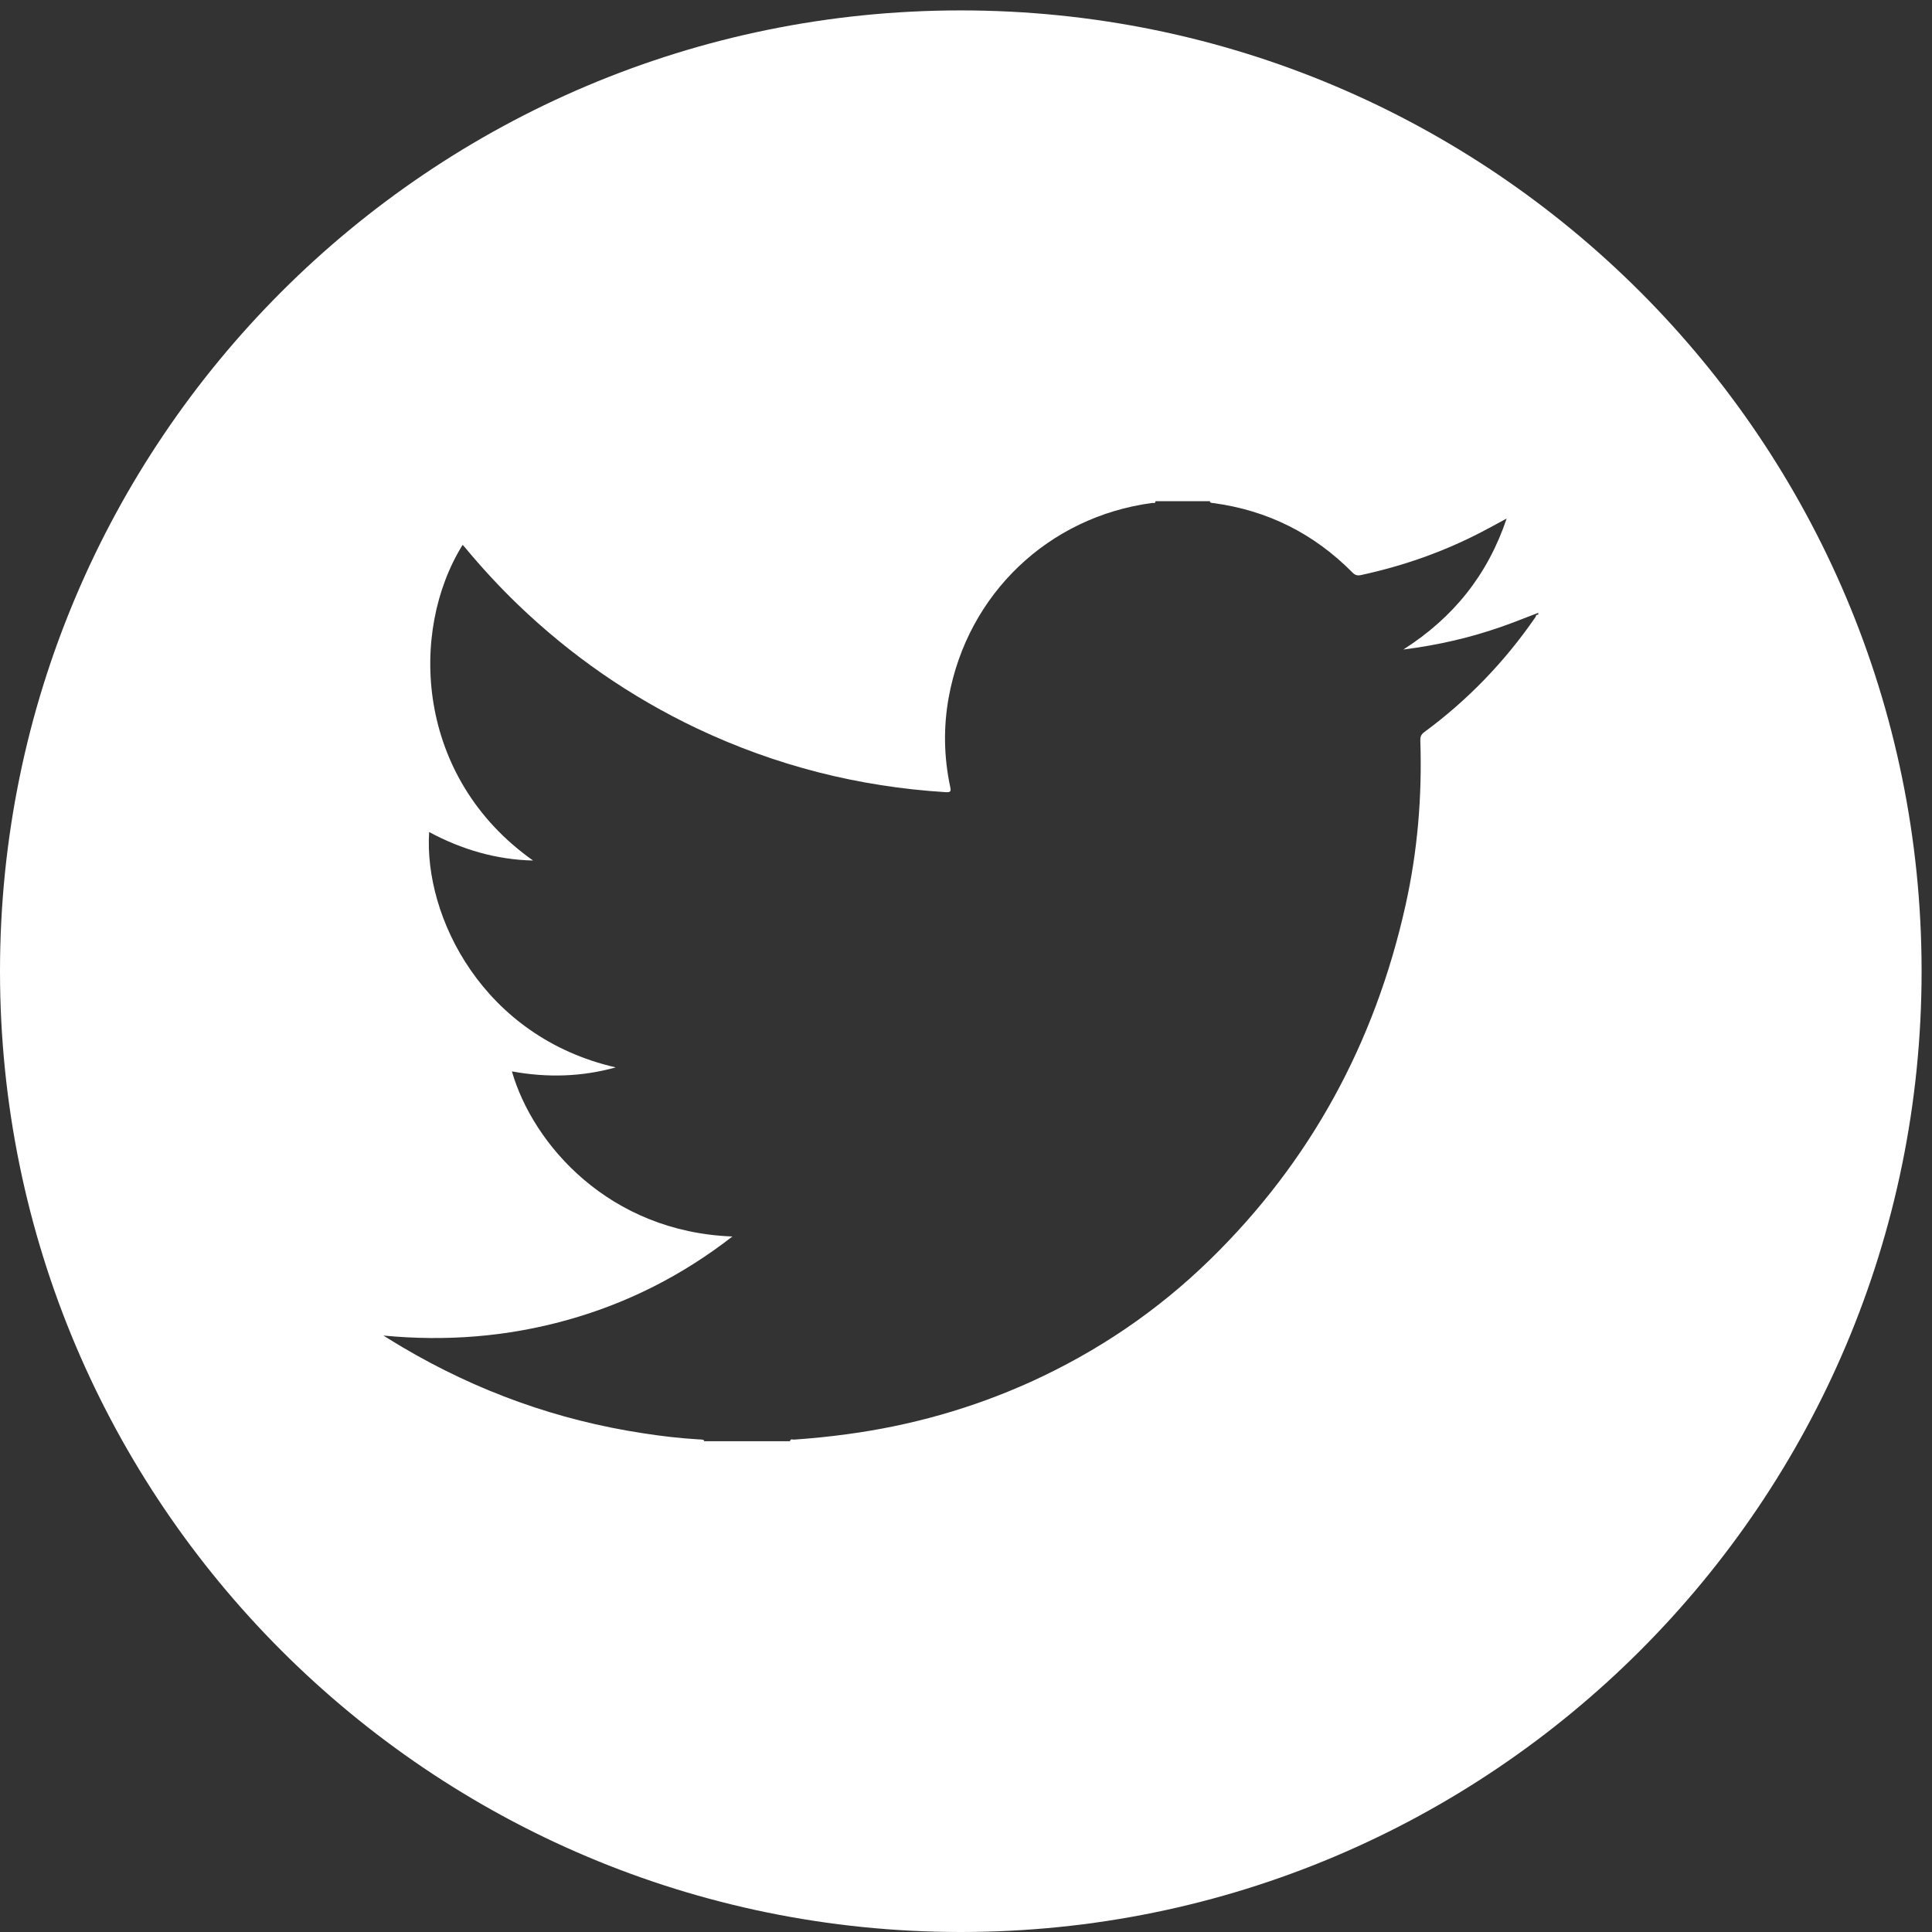
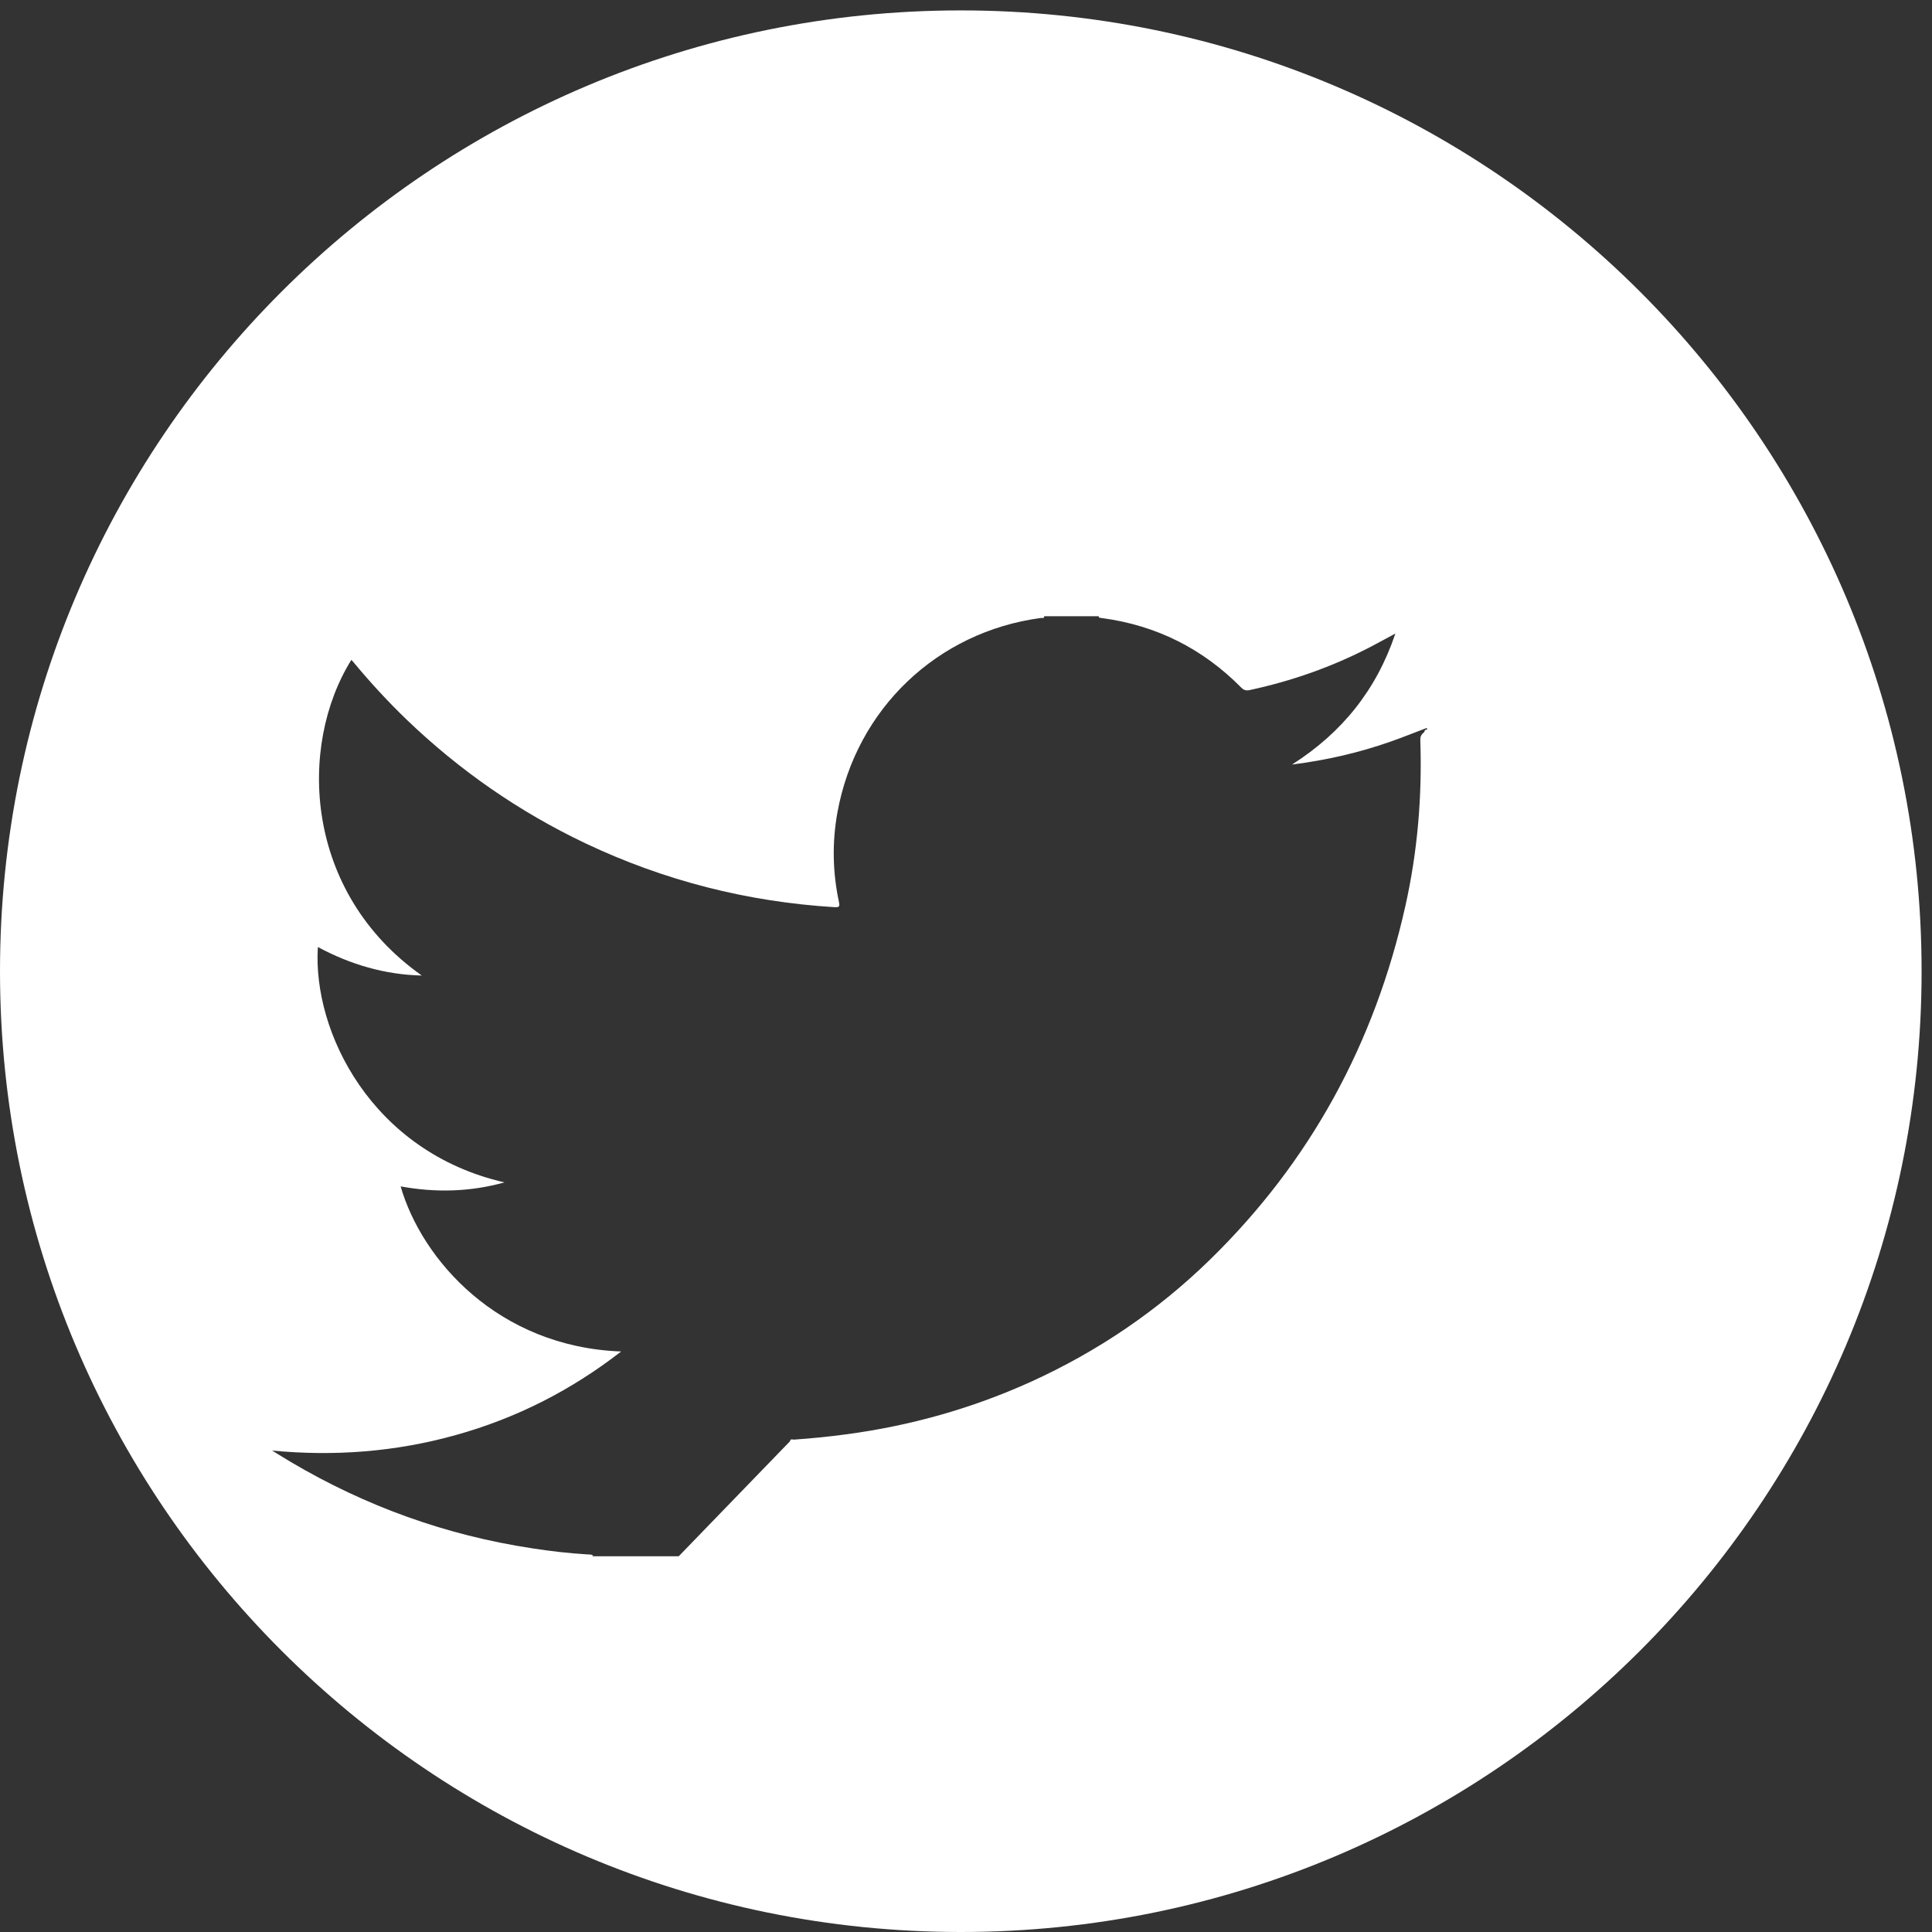
<svg xmlns="http://www.w3.org/2000/svg" width="100%" height="100%" viewBox="0 0 57 57" version="1.1" xml:space="preserve" style="fill-rule:evenodd;clip-rule:evenodd;stroke-linejoin:round;stroke-miterlimit:2;">
  <rect x="0" y="0" width="57" height="57" fill="#333333" stroke="none" />
  <g>
-     <path d="M56.693,28.654c0,15.655 -12.691,28.346 -28.347,28.346c-15.655,0 -28.346,-12.691 -28.346,-28.346c0,-15.656 12.691,-28.347 28.346,-28.347c15.656,0 28.347,12.691 28.347,28.347Zm-33.385,13.867c0.012,-0.085 0.08,-0.044 0.118,-0.048c0.522,-0.036 1.042,-0.088 1.563,-0.159c1.877,-0.252 3.684,-0.76 5.41,-1.54c1.973,-0.895 3.74,-2.091 5.29,-3.601c2.975,-2.901 4.871,-6.402 5.775,-10.448c0.359,-1.605 0.495,-3.23 0.44,-4.871c-0.005,-0.11 0.019,-0.18 0.112,-0.251c1.286,-0.946 2.378,-2.08 3.283,-3.393c0.017,-0.027 0.016,-0.097 0.083,-0.068l0,-0.061c-0.357,0.136 -0.712,0.279 -1.073,0.406c-0.93,0.326 -1.882,0.547 -2.906,0.676c1.477,-0.942 2.488,-2.201 3.048,-3.865c-0.273,0.146 -0.506,0.277 -0.745,0.4c-1.129,0.587 -2.318,1.002 -3.561,1.27c-0.105,0.021 -0.172,-0.003 -0.247,-0.081c-1.134,-1.144 -2.497,-1.828 -4.095,-2.044c-0.036,-0.004 -0.079,-0.001 -0.11,-0.035c-0.002,0 0.003,-0.009 0.007,-0.01c0.001,-0.003 0.004,-0.007 0.007,-0.011l-1.617,0c0,0.078 -0.065,0.048 -0.101,0.052c-3.057,0.41 -5.441,2.682 -5.998,5.73c-0.161,0.883 -0.144,1.769 0.043,2.647c0.025,0.124 0.022,0.165 -0.134,0.155c-2.565,-0.158 -5.014,-0.78 -7.337,-1.88c-1.963,-0.933 -3.723,-2.153 -5.291,-3.661c-0.55,-0.53 -1.067,-1.092 -1.555,-1.68c-0.02,-0.027 -0.045,-0.049 -0.068,-0.075c-1.589,2.554 -1.386,6.867 2.078,9.313c-1.087,-0.025 -2.103,-0.323 -3.066,-0.841c-0.16,2.508 1.595,6.049 5.505,6.944c-1.007,0.281 -2.028,0.308 -3.063,0.118c0.621,2.157 2.868,4.735 6.506,4.871c-1.481,1.15 -3.098,1.969 -4.876,2.465c-1.777,0.496 -3.581,0.634 -5.422,0.458c0.185,0.113 0.368,0.228 0.555,0.339c2.208,1.305 4.578,2.16 7.117,2.545c0.537,0.084 1.077,0.146 1.62,0.179c0.058,0.004 0.12,-0.003 0.174,0.029l-0.004,0.013c-0.005,0.004 -0.007,0.009 -0.01,0.013l2.545,0Z" style="fill:#fff;" />
+     <path d="M56.693,28.654c0,15.655 -12.691,28.346 -28.347,28.346c-15.655,0 -28.346,-12.691 -28.346,-28.346c0,-15.656 12.691,-28.347 28.346,-28.347c15.656,0 28.347,12.691 28.347,28.347Zm-33.385,13.867c0.012,-0.085 0.08,-0.044 0.118,-0.048c0.522,-0.036 1.042,-0.088 1.563,-0.159c1.877,-0.252 3.684,-0.76 5.41,-1.54c1.973,-0.895 3.74,-2.091 5.29,-3.601c2.975,-2.901 4.871,-6.402 5.775,-10.448c0.359,-1.605 0.495,-3.23 0.44,-4.871c-0.005,-0.11 0.019,-0.18 0.112,-0.251c0.017,-0.027 0.016,-0.097 0.083,-0.068l0,-0.061c-0.357,0.136 -0.712,0.279 -1.073,0.406c-0.93,0.326 -1.882,0.547 -2.906,0.676c1.477,-0.942 2.488,-2.201 3.048,-3.865c-0.273,0.146 -0.506,0.277 -0.745,0.4c-1.129,0.587 -2.318,1.002 -3.561,1.27c-0.105,0.021 -0.172,-0.003 -0.247,-0.081c-1.134,-1.144 -2.497,-1.828 -4.095,-2.044c-0.036,-0.004 -0.079,-0.001 -0.11,-0.035c-0.002,0 0.003,-0.009 0.007,-0.01c0.001,-0.003 0.004,-0.007 0.007,-0.011l-1.617,0c0,0.078 -0.065,0.048 -0.101,0.052c-3.057,0.41 -5.441,2.682 -5.998,5.73c-0.161,0.883 -0.144,1.769 0.043,2.647c0.025,0.124 0.022,0.165 -0.134,0.155c-2.565,-0.158 -5.014,-0.78 -7.337,-1.88c-1.963,-0.933 -3.723,-2.153 -5.291,-3.661c-0.55,-0.53 -1.067,-1.092 -1.555,-1.68c-0.02,-0.027 -0.045,-0.049 -0.068,-0.075c-1.589,2.554 -1.386,6.867 2.078,9.313c-1.087,-0.025 -2.103,-0.323 -3.066,-0.841c-0.16,2.508 1.595,6.049 5.505,6.944c-1.007,0.281 -2.028,0.308 -3.063,0.118c0.621,2.157 2.868,4.735 6.506,4.871c-1.481,1.15 -3.098,1.969 -4.876,2.465c-1.777,0.496 -3.581,0.634 -5.422,0.458c0.185,0.113 0.368,0.228 0.555,0.339c2.208,1.305 4.578,2.16 7.117,2.545c0.537,0.084 1.077,0.146 1.62,0.179c0.058,0.004 0.12,-0.003 0.174,0.029l-0.004,0.013c-0.005,0.004 -0.007,0.009 -0.01,0.013l2.545,0Z" style="fill:#fff;" />
  </g>
</svg>